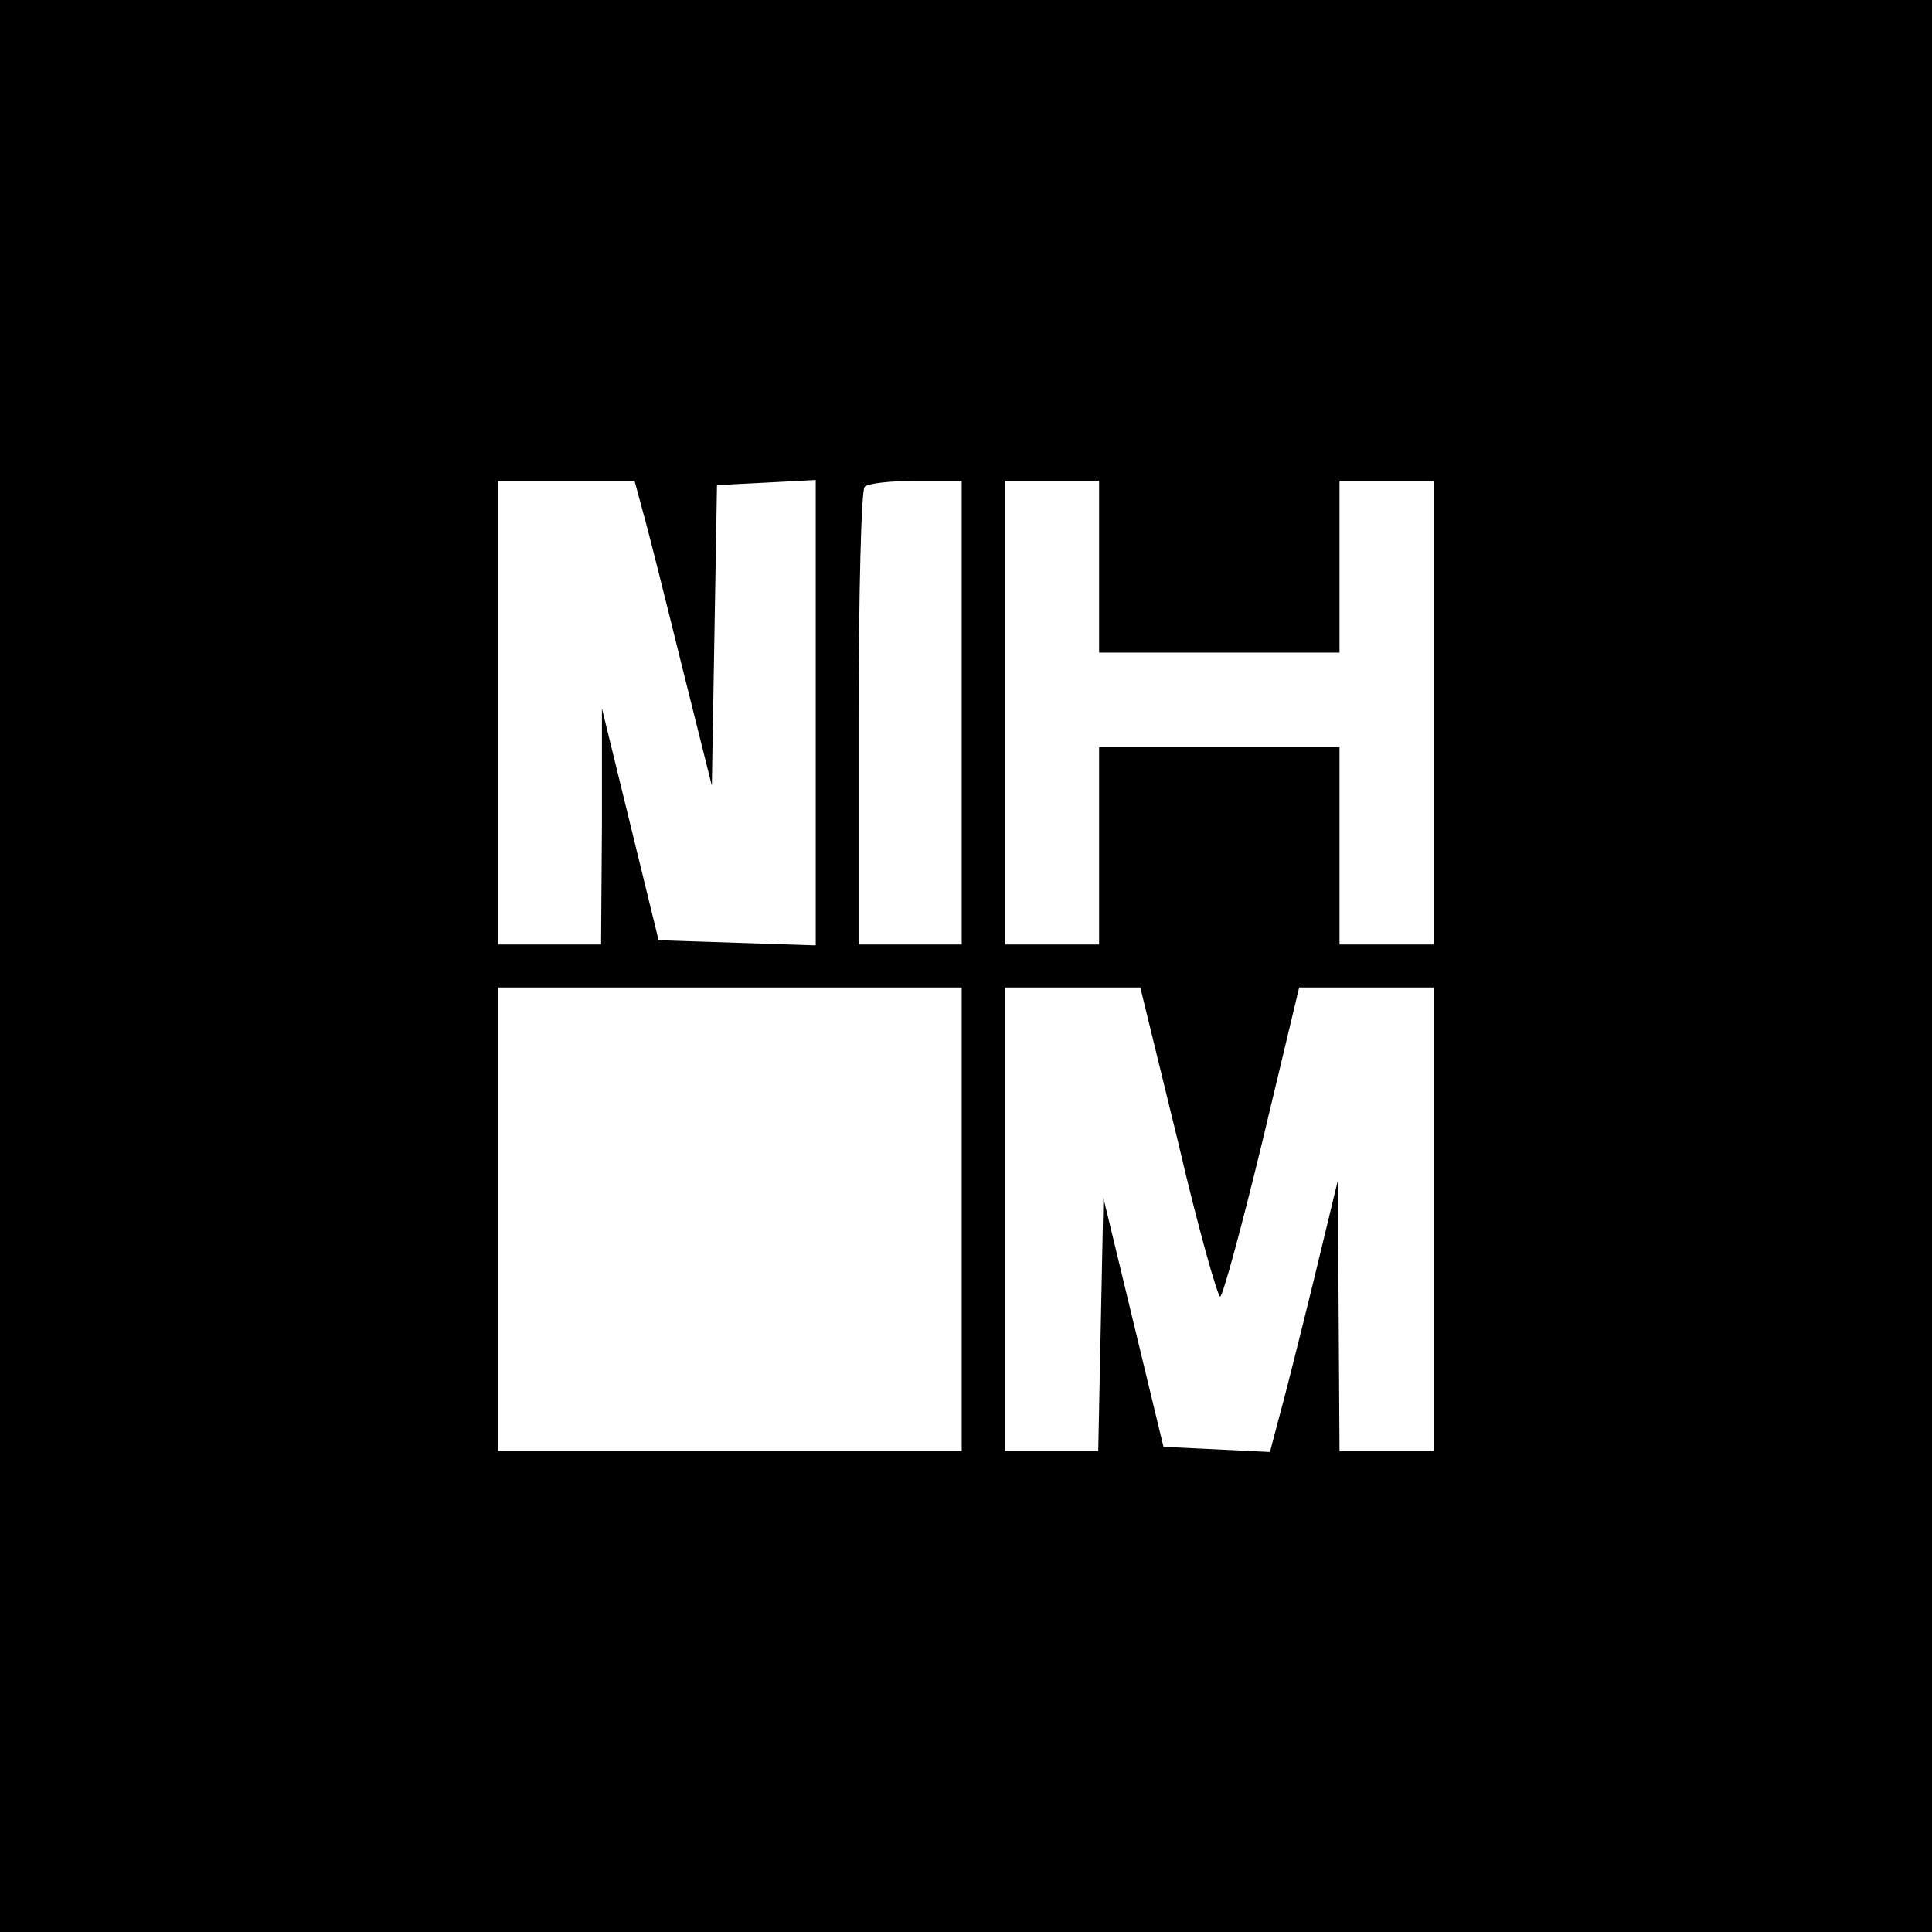
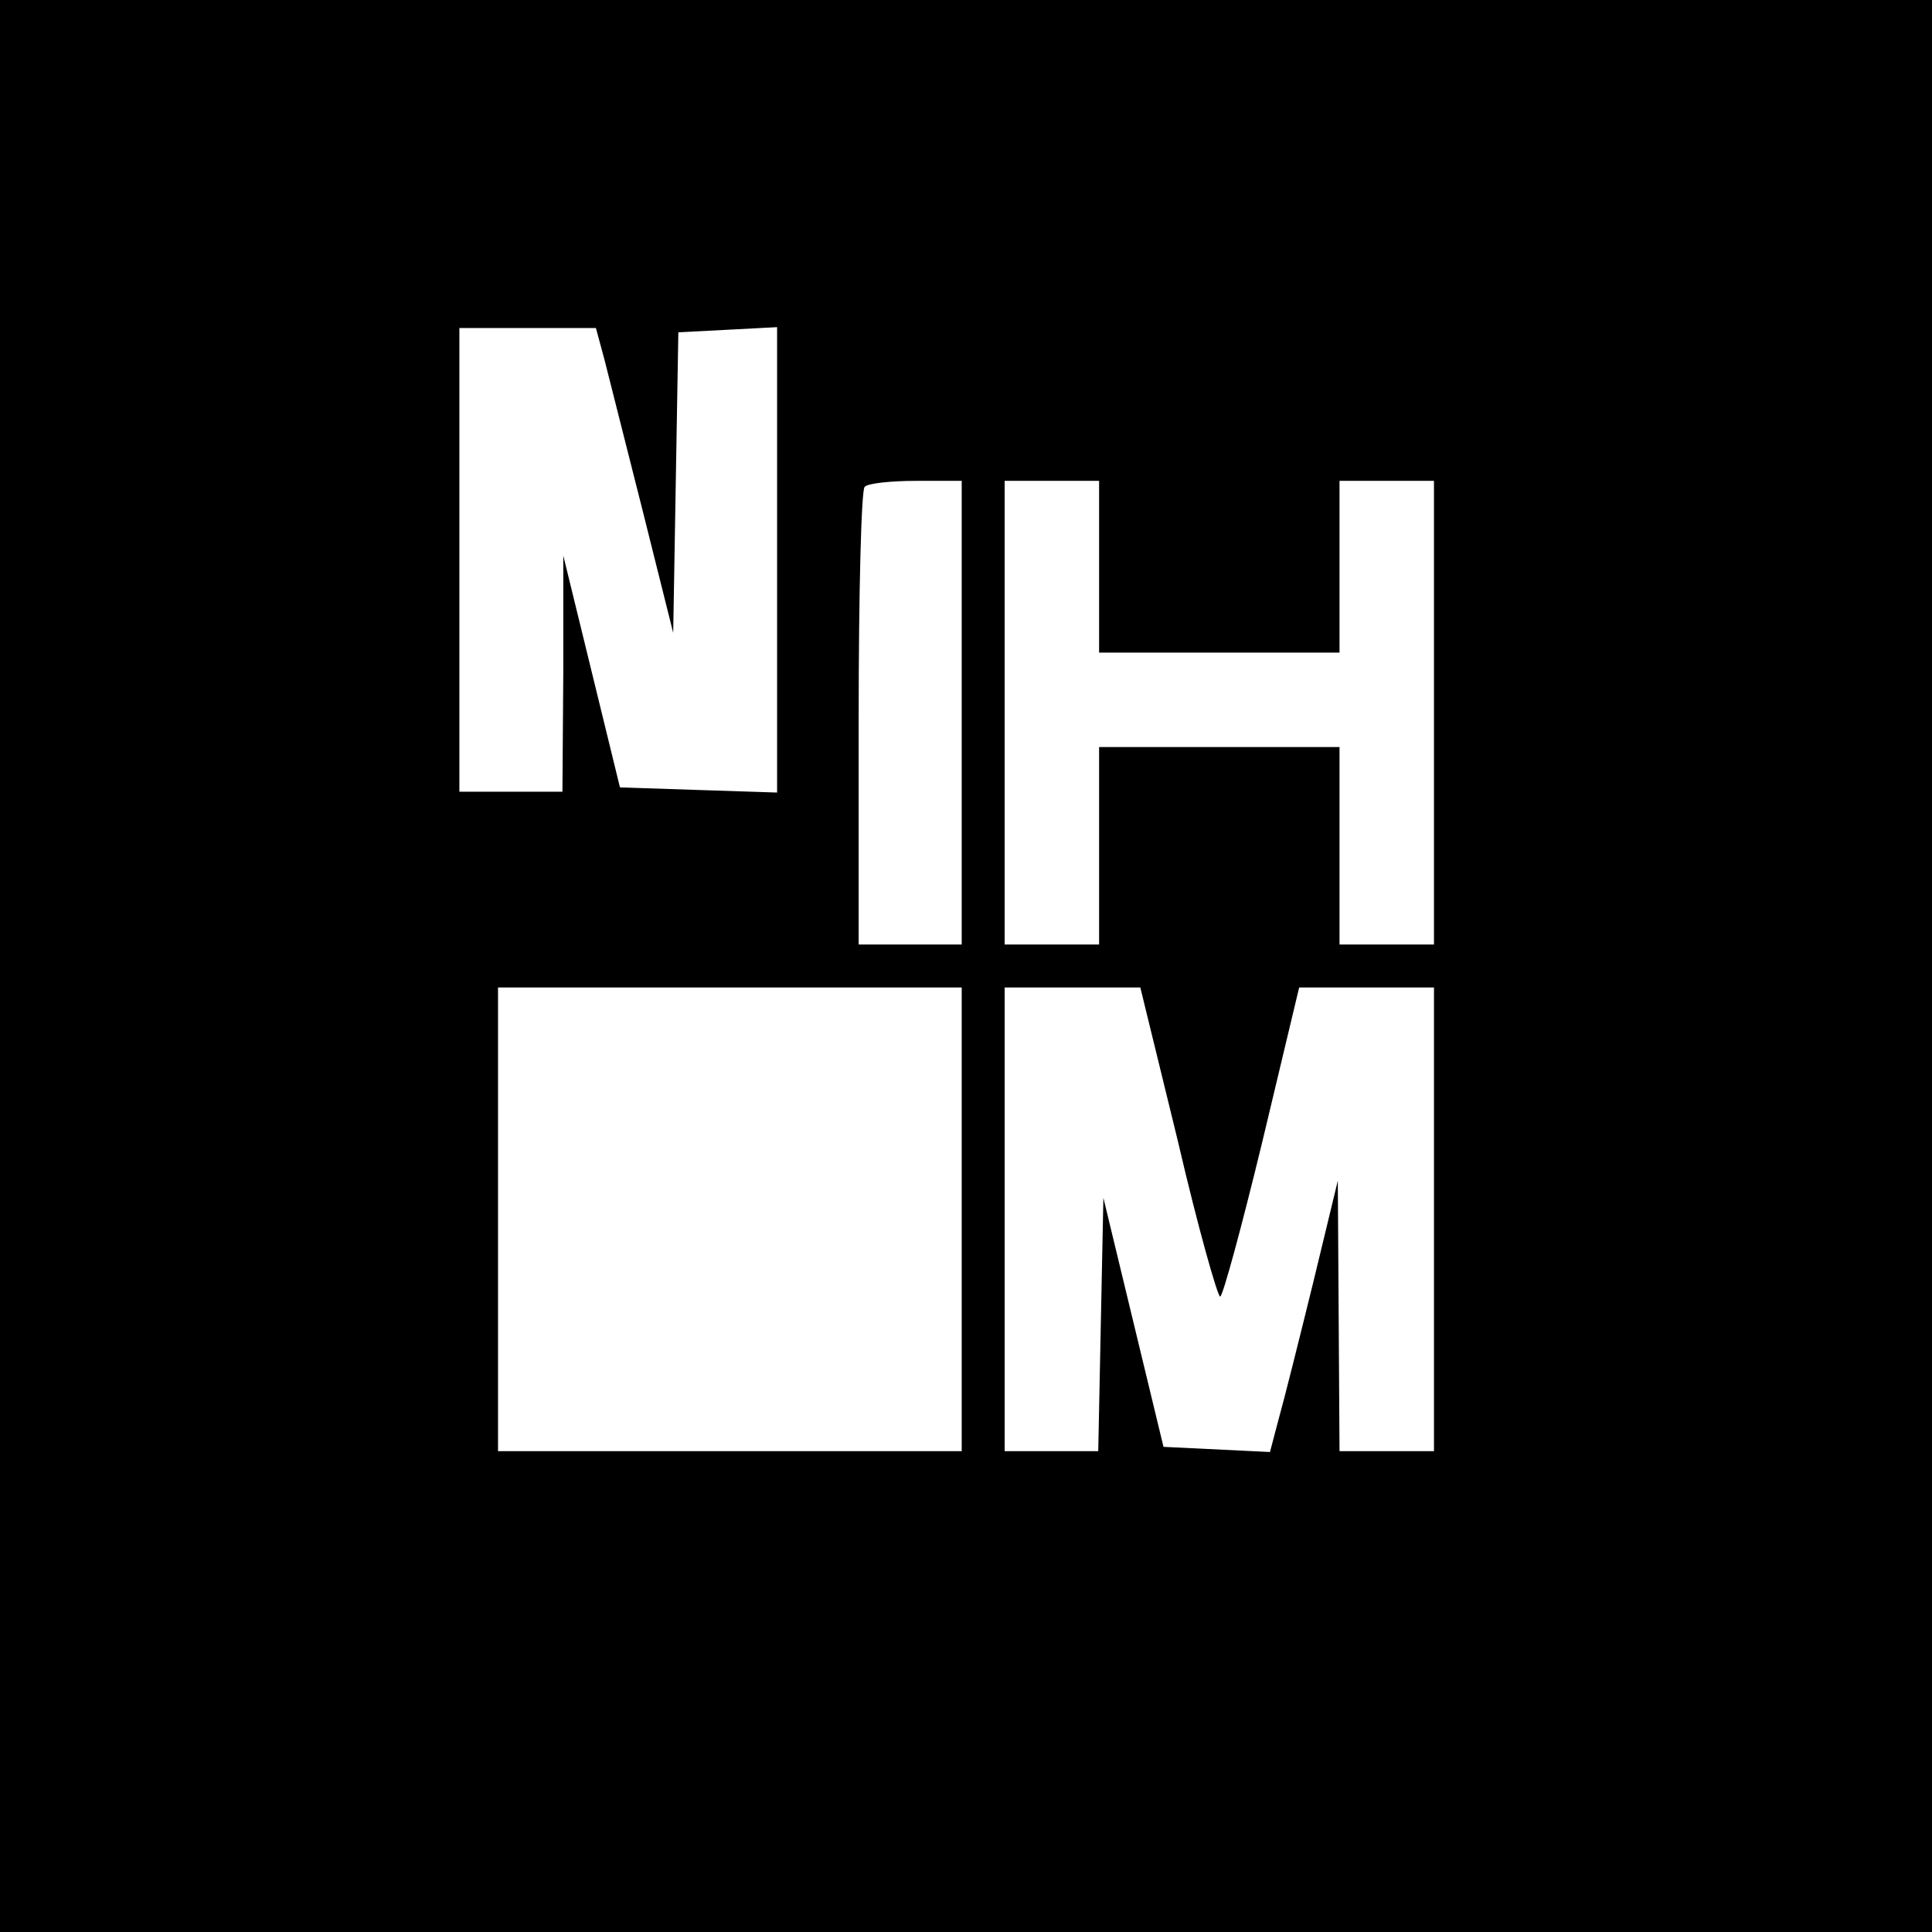
<svg xmlns="http://www.w3.org/2000/svg" version="1.0" width="225pt" height="225pt" viewBox="0 0 225 225" preserveAspectRatio="xMidYMid meet">
  <g transform="translate(0,225) scale(0.1,-0.1)" fill="#000000" stroke="none">
-     <path d="M0 1125 l0 -1125 1125 0 1125 0 0 1125 0 1125 -1125 0 -1125 0 0 -1125z m749 528 c6 -21 26 -101 45 -178 l35 -140 3 175 3 175 58 3 57 3 0 -271 0 -271 -92 3 -91 3 -33 135 -33 135 0 -137 -1 -138 -60 0 -60 0 0 270 0 270 80 0 79 0 10 -37z m371 -233 l0 -270 -60 0 -60 0 0 263 c0 145 3 267 7 270 3 4 30 7 60 7 l53 0 0 -270z m160 170 l0 -100 140 0 140 0 0 100 0 100 55 0 55 0 0 -270 0 -270 -55 0 -55 0 0 115 0 115 -140 0 -140 0 0 -115 0 -115 -55 0 -55 0 0 270 0 270 55 0 55 0 0 -100z m-160 -760 l0 -270 -270 0 -270 0 0 270 0 270 270 0 270 0 0 -270z m252 90 c23 -99 46 -180 49 -180 3 0 25 81 49 180 l43 180 79 0 78 0 0 -270 0 -270 -55 0 -55 0 -1 158 -1 157 -29 -120 c-16 -65 -34 -137 -40 -158 l-10 -38 -62 3 -62 3 -35 145 -35 145 -3 -147 -3 -148 -54 0 -55 0 0 270 0 270 79 0 79 0 44 -180z" />
+     <path d="M0 1125 l0 -1125 1125 0 1125 0 0 1125 0 1125 -1125 0 -1125 0 0 -1125z m749 528 l35 -140 3 175 3 175 58 3 57 3 0 -271 0 -271 -92 3 -91 3 -33 135 -33 135 0 -137 -1 -138 -60 0 -60 0 0 270 0 270 80 0 79 0 10 -37z m371 -233 l0 -270 -60 0 -60 0 0 263 c0 145 3 267 7 270 3 4 30 7 60 7 l53 0 0 -270z m160 170 l0 -100 140 0 140 0 0 100 0 100 55 0 55 0 0 -270 0 -270 -55 0 -55 0 0 115 0 115 -140 0 -140 0 0 -115 0 -115 -55 0 -55 0 0 270 0 270 55 0 55 0 0 -100z m-160 -760 l0 -270 -270 0 -270 0 0 270 0 270 270 0 270 0 0 -270z m252 90 c23 -99 46 -180 49 -180 3 0 25 81 49 180 l43 180 79 0 78 0 0 -270 0 -270 -55 0 -55 0 -1 158 -1 157 -29 -120 c-16 -65 -34 -137 -40 -158 l-10 -38 -62 3 -62 3 -35 145 -35 145 -3 -147 -3 -148 -54 0 -55 0 0 270 0 270 79 0 79 0 44 -180z" />
  </g>
</svg>